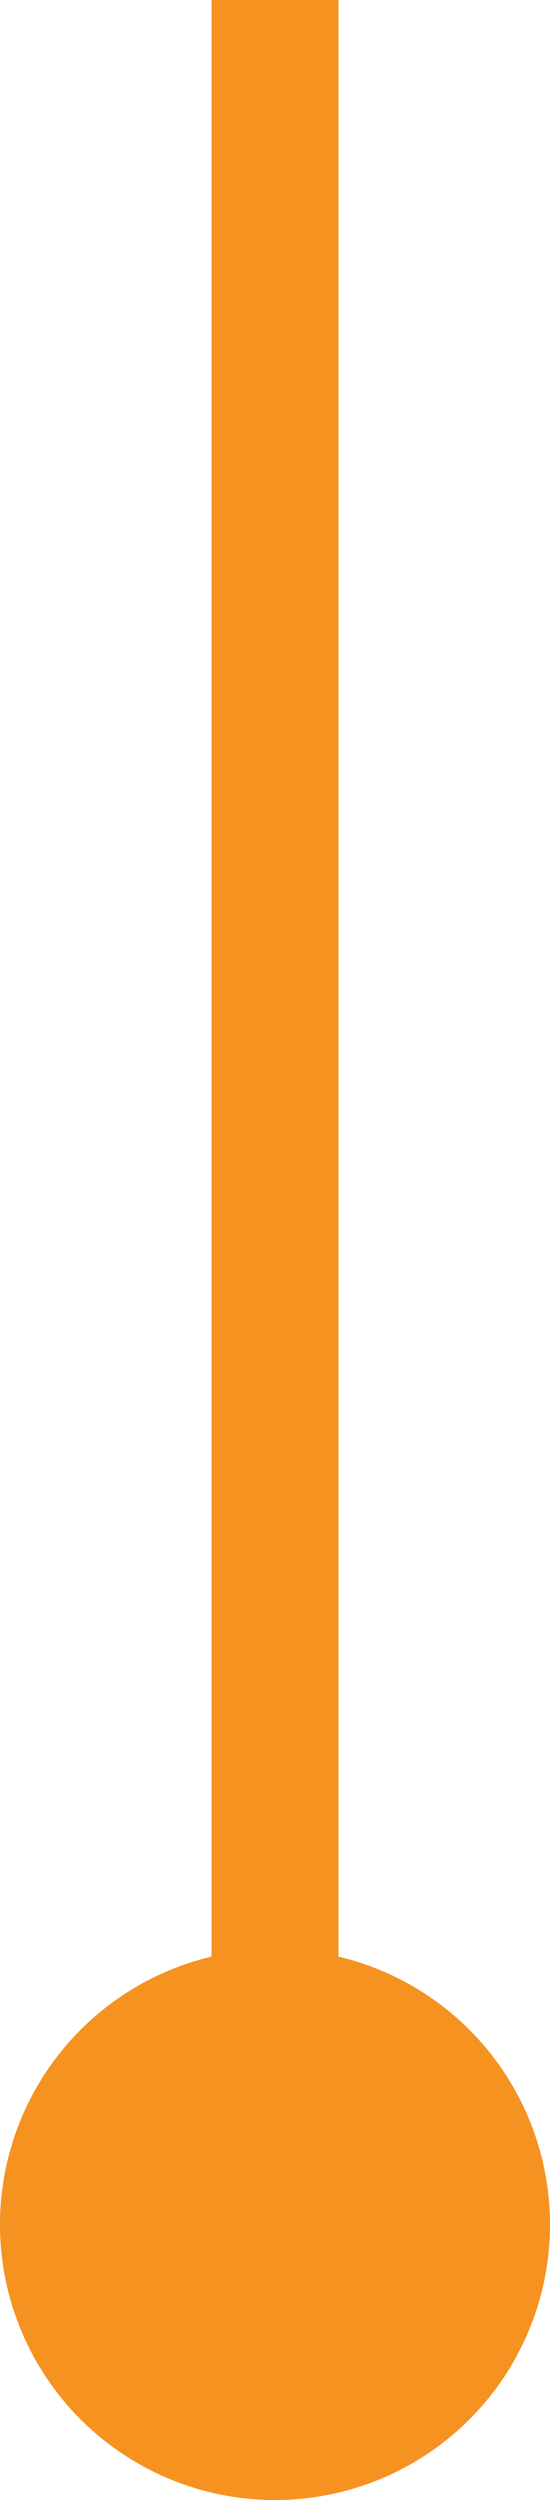
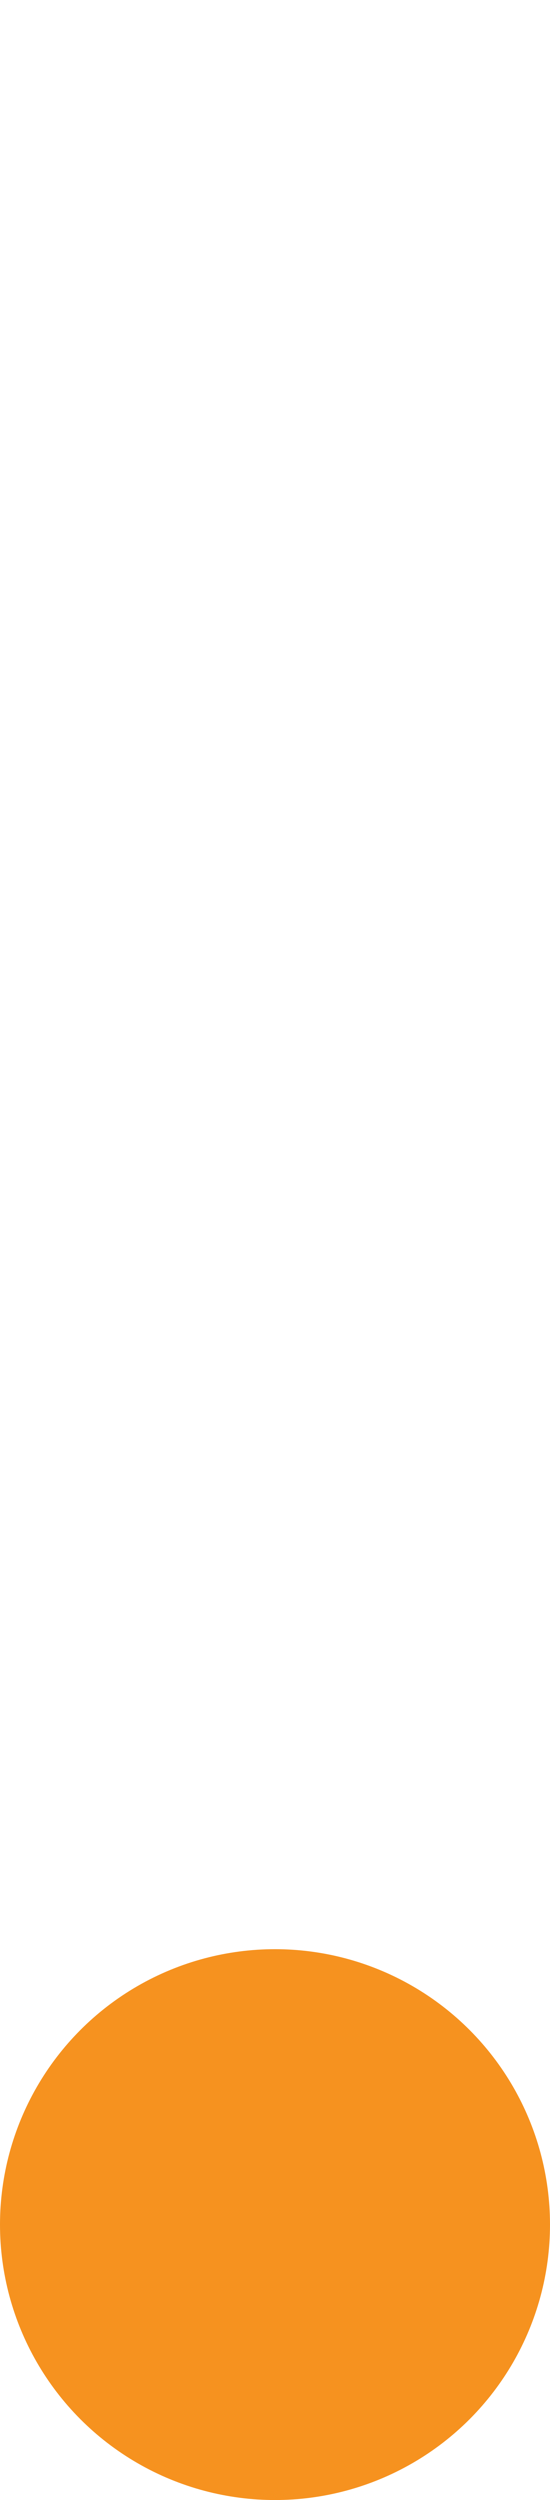
<svg xmlns="http://www.w3.org/2000/svg" width="13" height="59" viewBox="0 0 13 59">
  <g transform="translate(-479 -647)">
-     <line y2="47" transform="translate(485.5 647)" fill="none" stroke="#f6921f" stroke-width="3" />
    <circle cx="6.5" cy="6.5" r="6.5" transform="translate(479 693)" fill="#f6921f" />
  </g>
</svg>